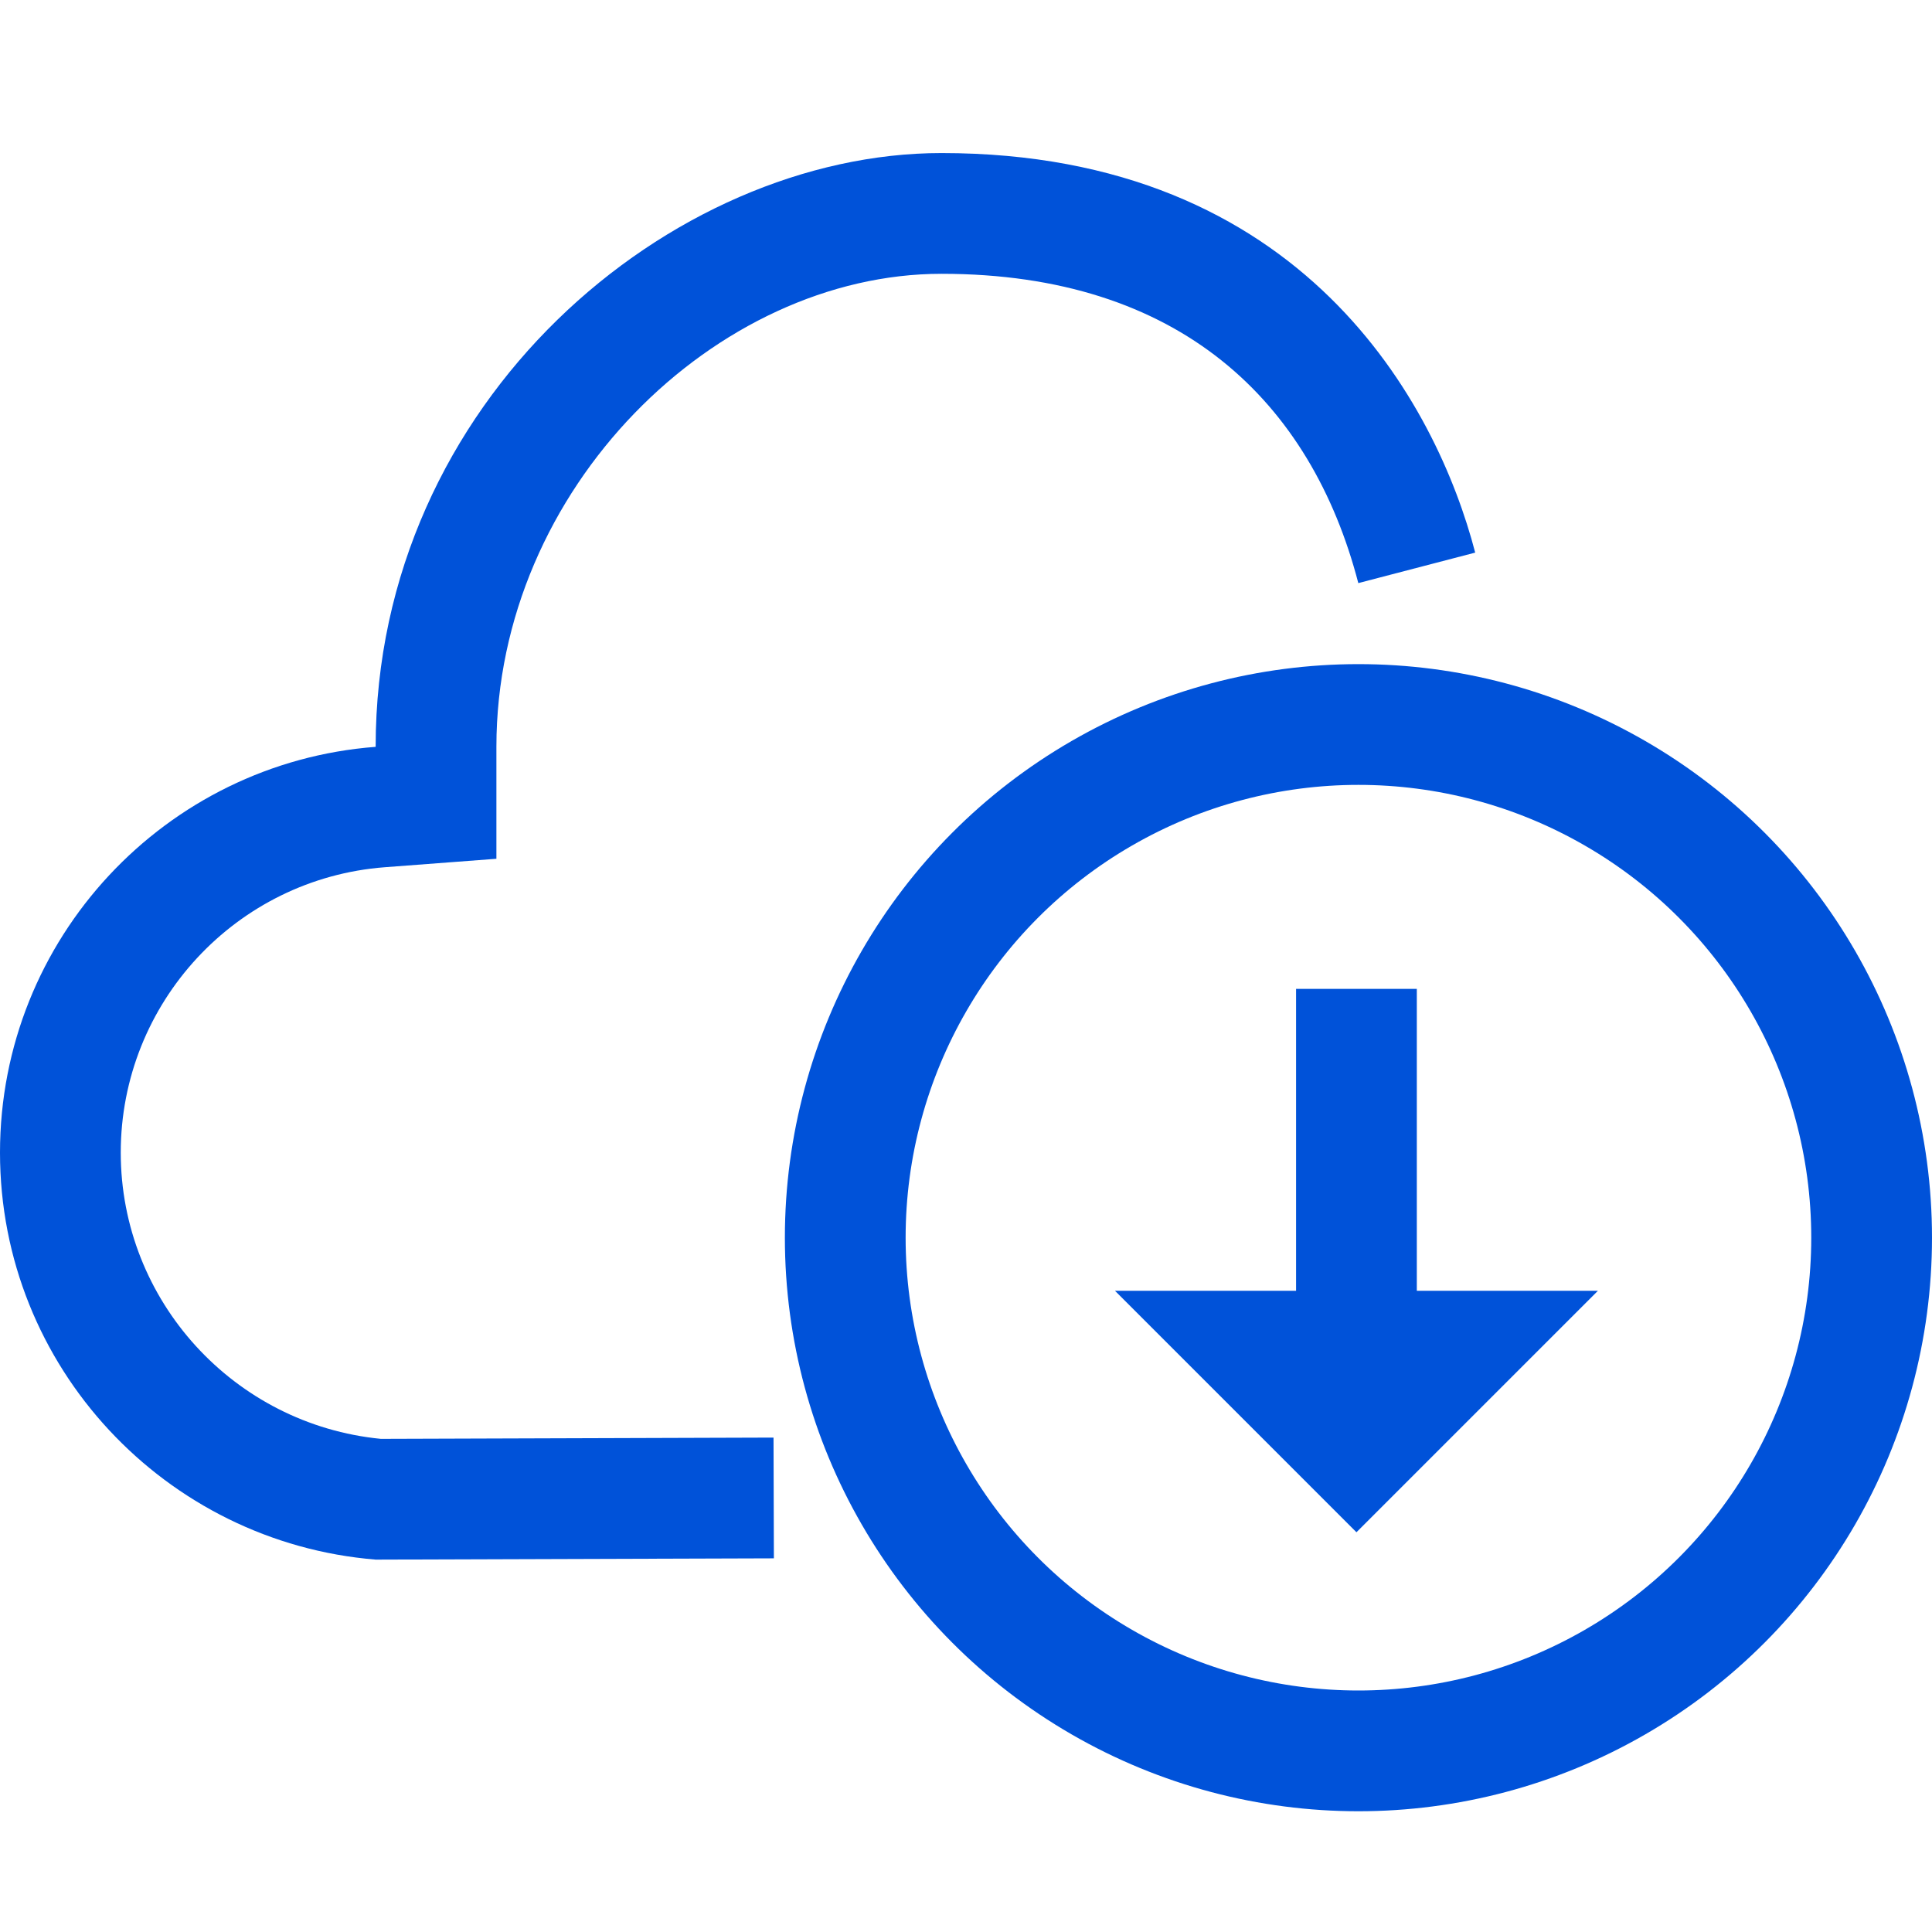
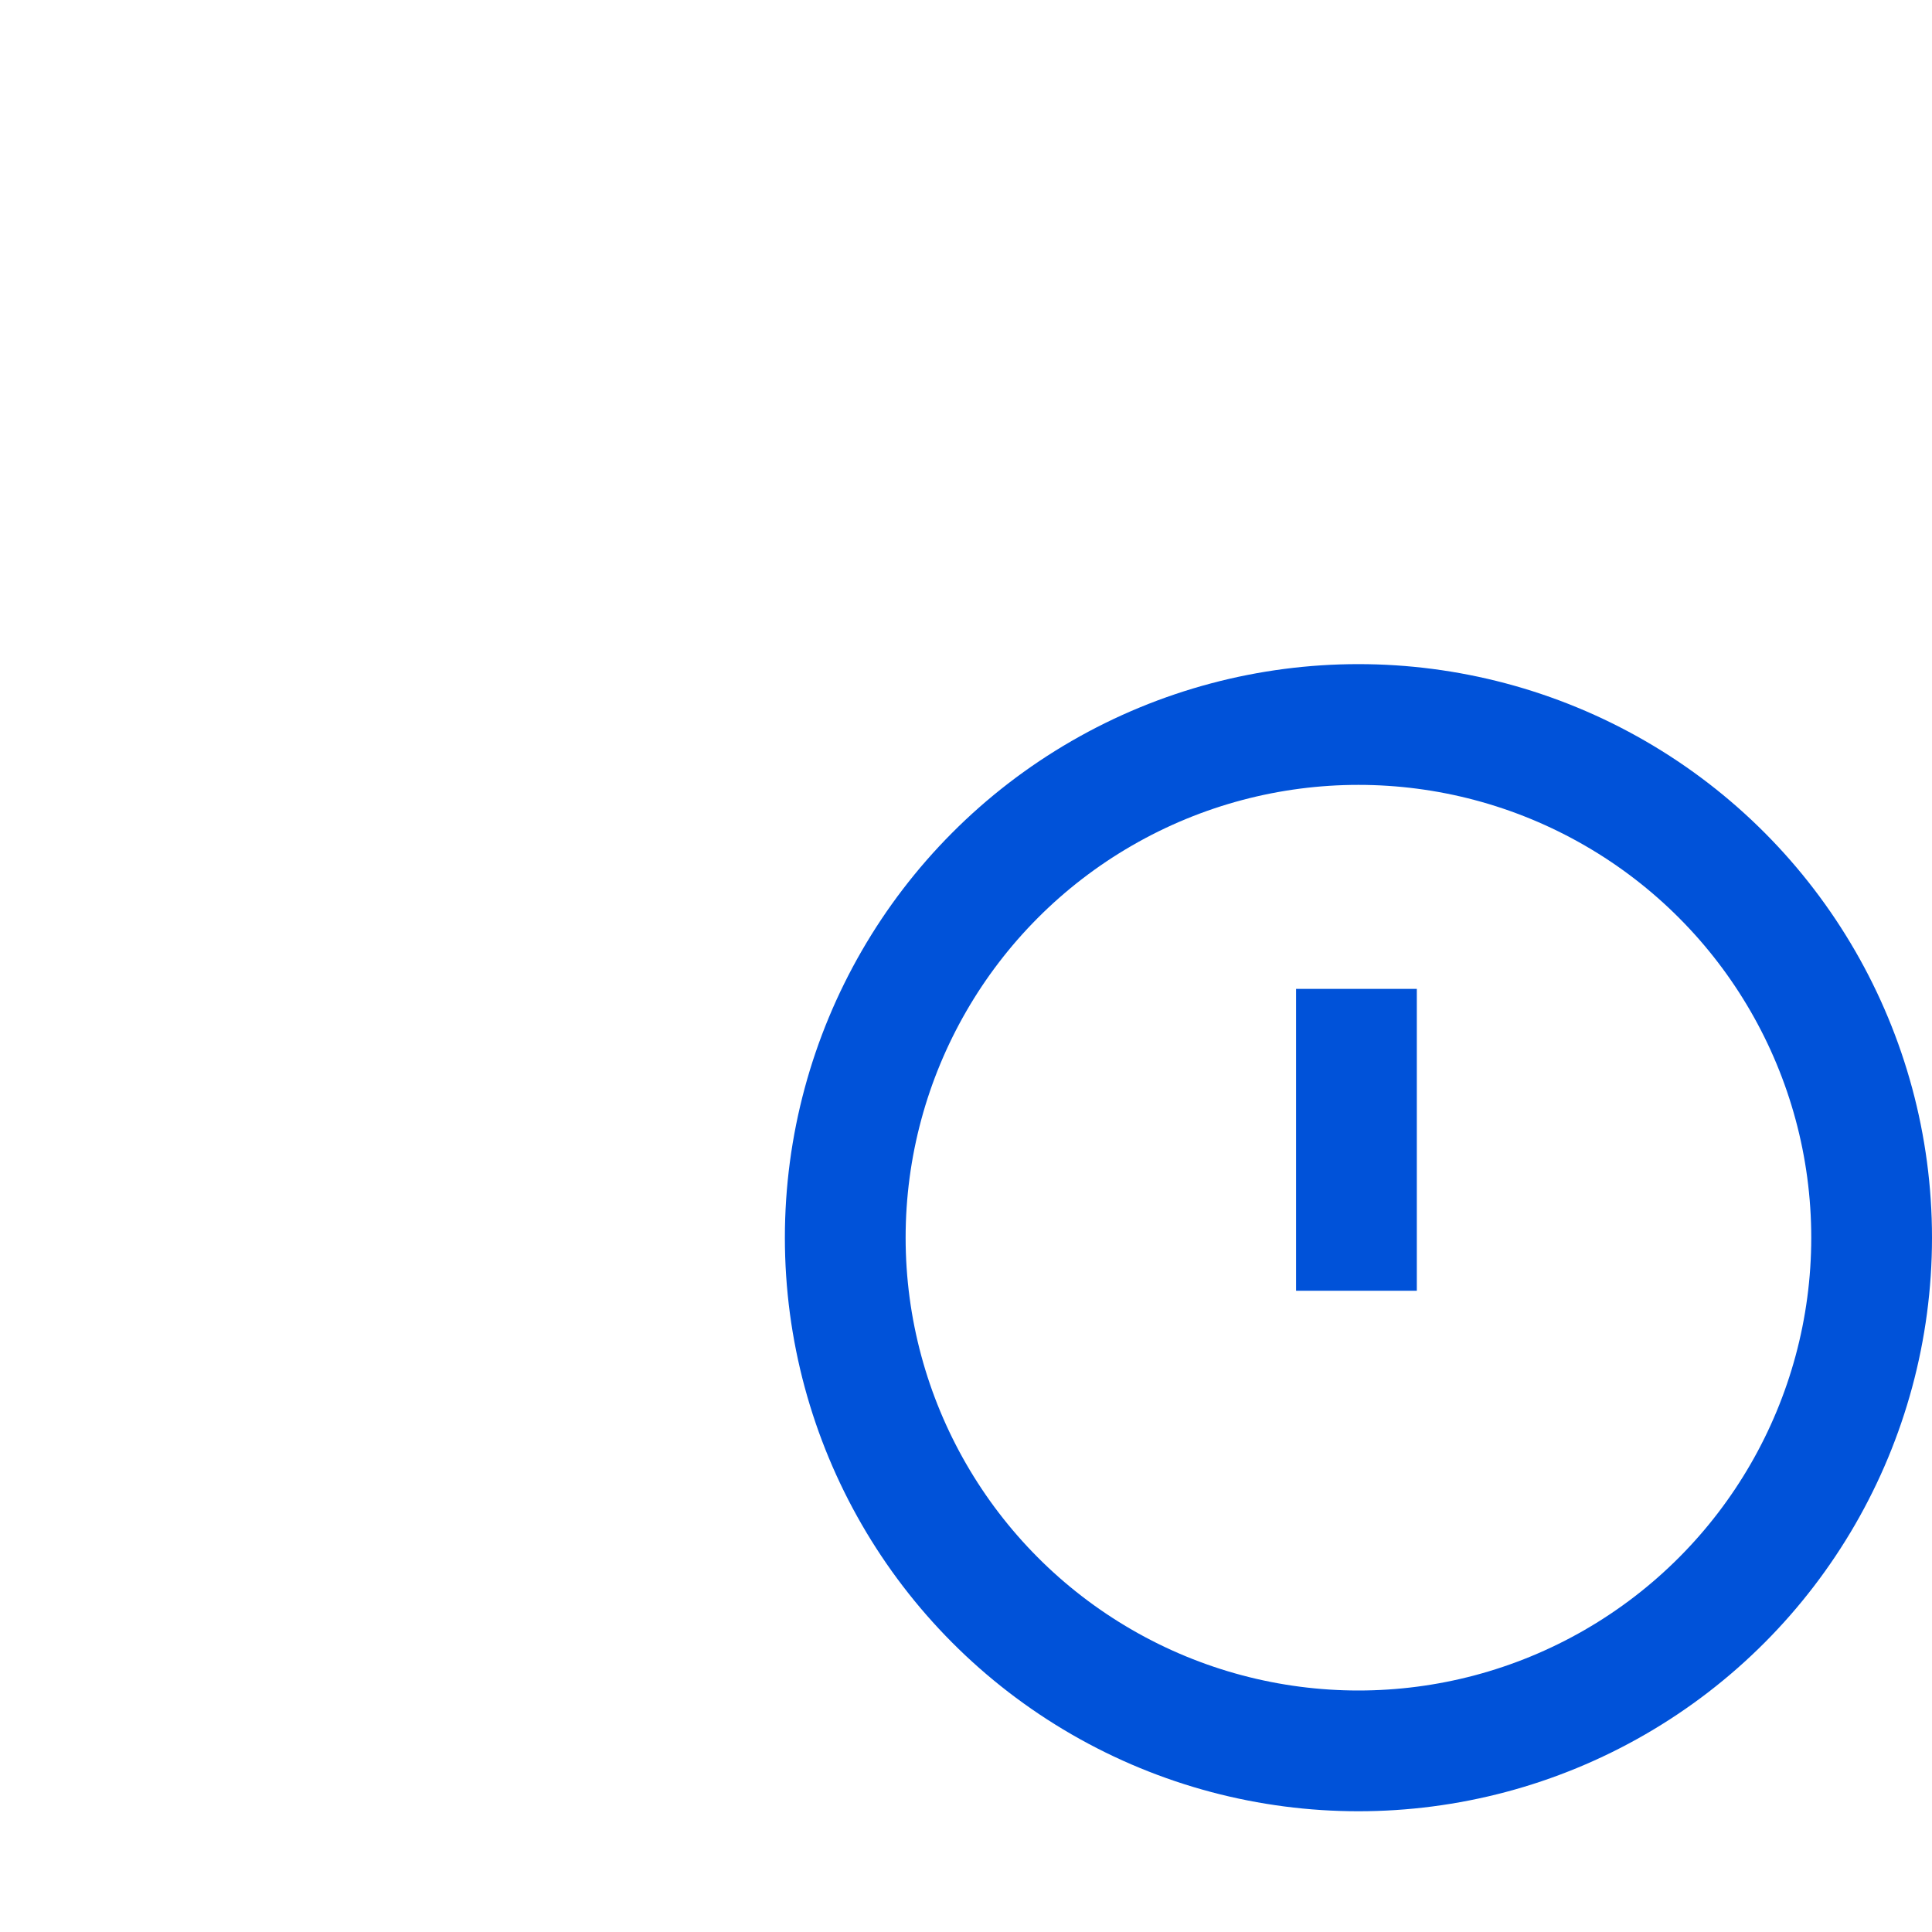
<svg xmlns="http://www.w3.org/2000/svg" width="32px" height="32px" viewBox="0 0 32 32" version="1.1">
  <title>混合云存储</title>
  <desc>Created with Sketch.</desc>
  <g id="混合云存储" stroke="none" stroke-width="1" fill="none" fill-rule="evenodd">
    <g id="Group-3" transform="translate(0, 2)">
-       <path d="M6.385,21.839 L6.216,21.832 L6.308,21.832 C6.334,21.834 6.359,21.837 6.385,21.839 Z M2,17.091 C2,14.609 3.916,12.551 6.374,12.364 L8.222,12.224 L8.222,10.37 C8.222,6.085 11.862,2.535 15.595,2.535 C19.545,2.535 21.717,4.659 22.498,7.658 L24.434,7.153 C23.797,4.709 21.6,0.535 15.595,0.535 C11.123,0.535 6.222,4.623 6.222,10.37 C2.742,10.635 0,13.543 0,17.091 C0,20.64 2.742,23.548 6.222,23.832 L12.818,23.811 L12.812,21.811 L6.308,21.832 C3.878,21.594 2,19.547 2,17.091 Z M6.385,21.839 L6.216,21.832 L6.308,21.832 C6.334,21.834 6.359,21.837 6.385,21.839 Z" id="Combined-Shape" fill="#0052d9" fill-rule="nonzero" />
      <g id="Group-18" transform="translate(13, 9)" stroke="#0052d9" stroke-width="2">
        <circle id="Oval-7" cx="9.5" cy="9.5" r="8.5" />
      </g>
    </g>
-     <path d="M23.467,21.379 L26.467,21.379 L22.467,25.379 L18.467,21.379 L21.467,21.379 L21.467,16.379 L23.467,16.379 L23.467,21.379 Z" id="Combined-Shape" fill="#0052d9" />
+     <path d="M23.467,21.379 L26.467,21.379 L18.467,21.379 L21.467,21.379 L21.467,16.379 L23.467,16.379 L23.467,21.379 Z" id="Combined-Shape" fill="#0052d9" />
  </g>
</svg>